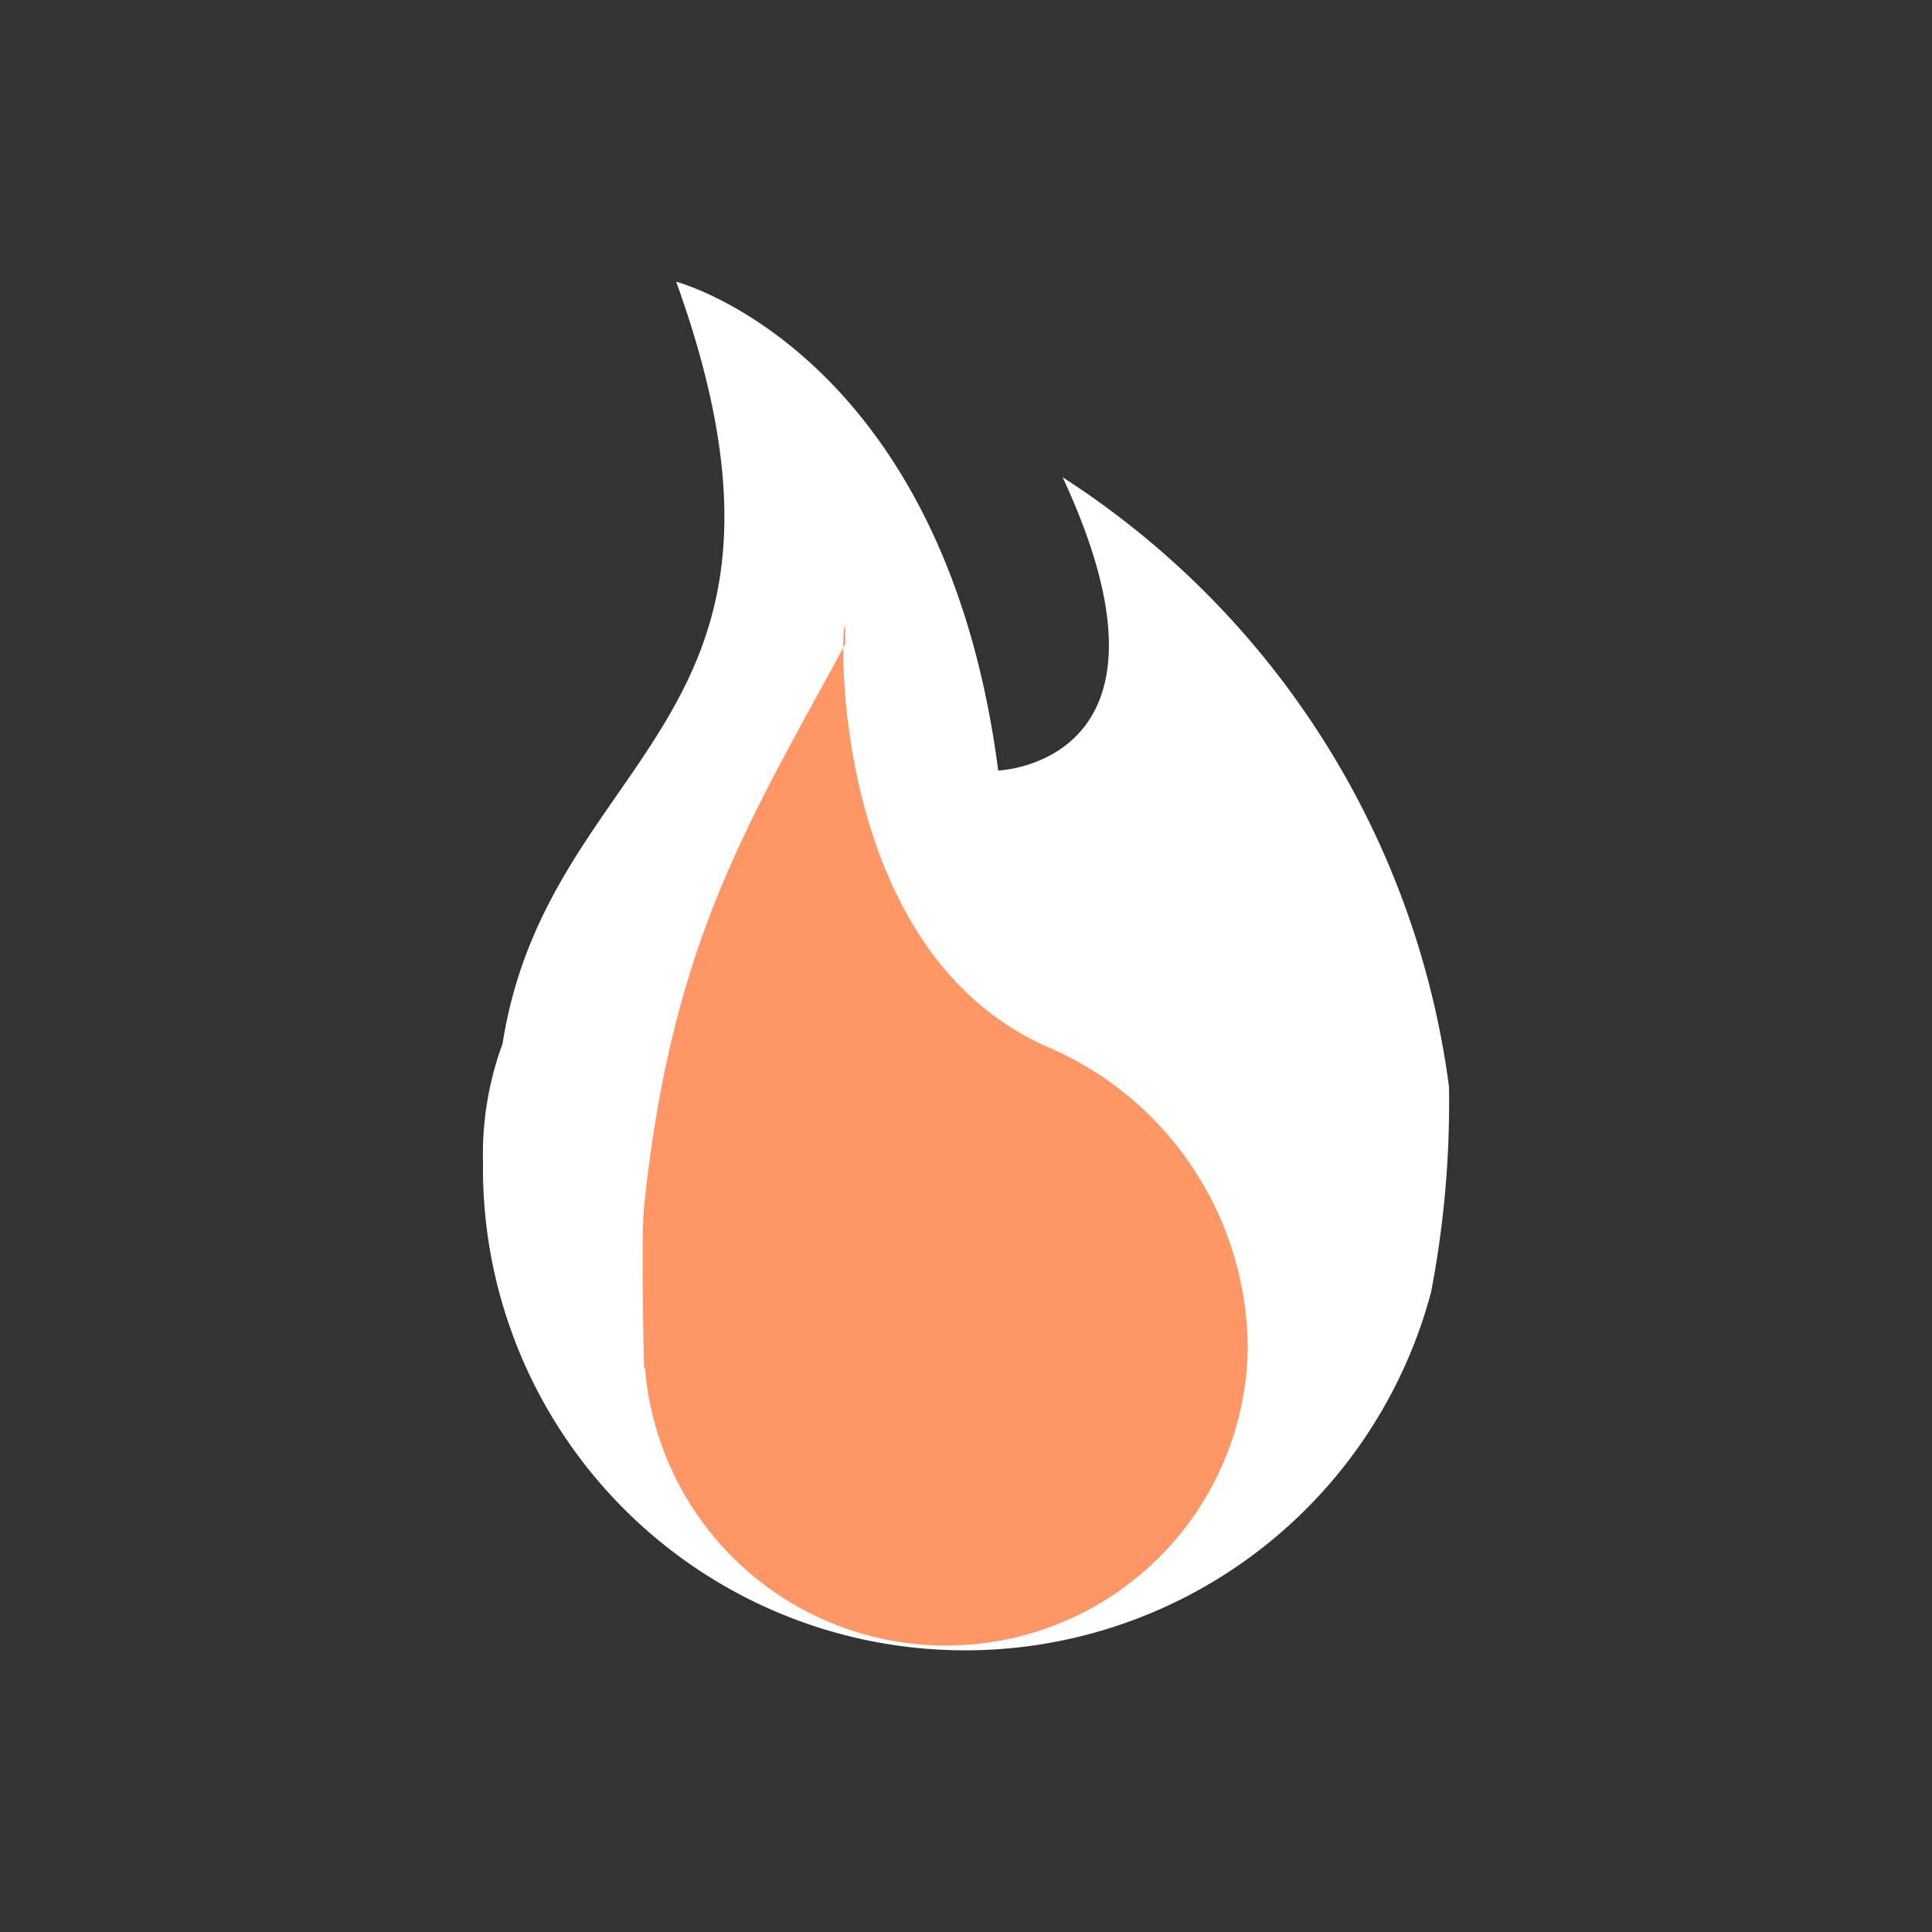
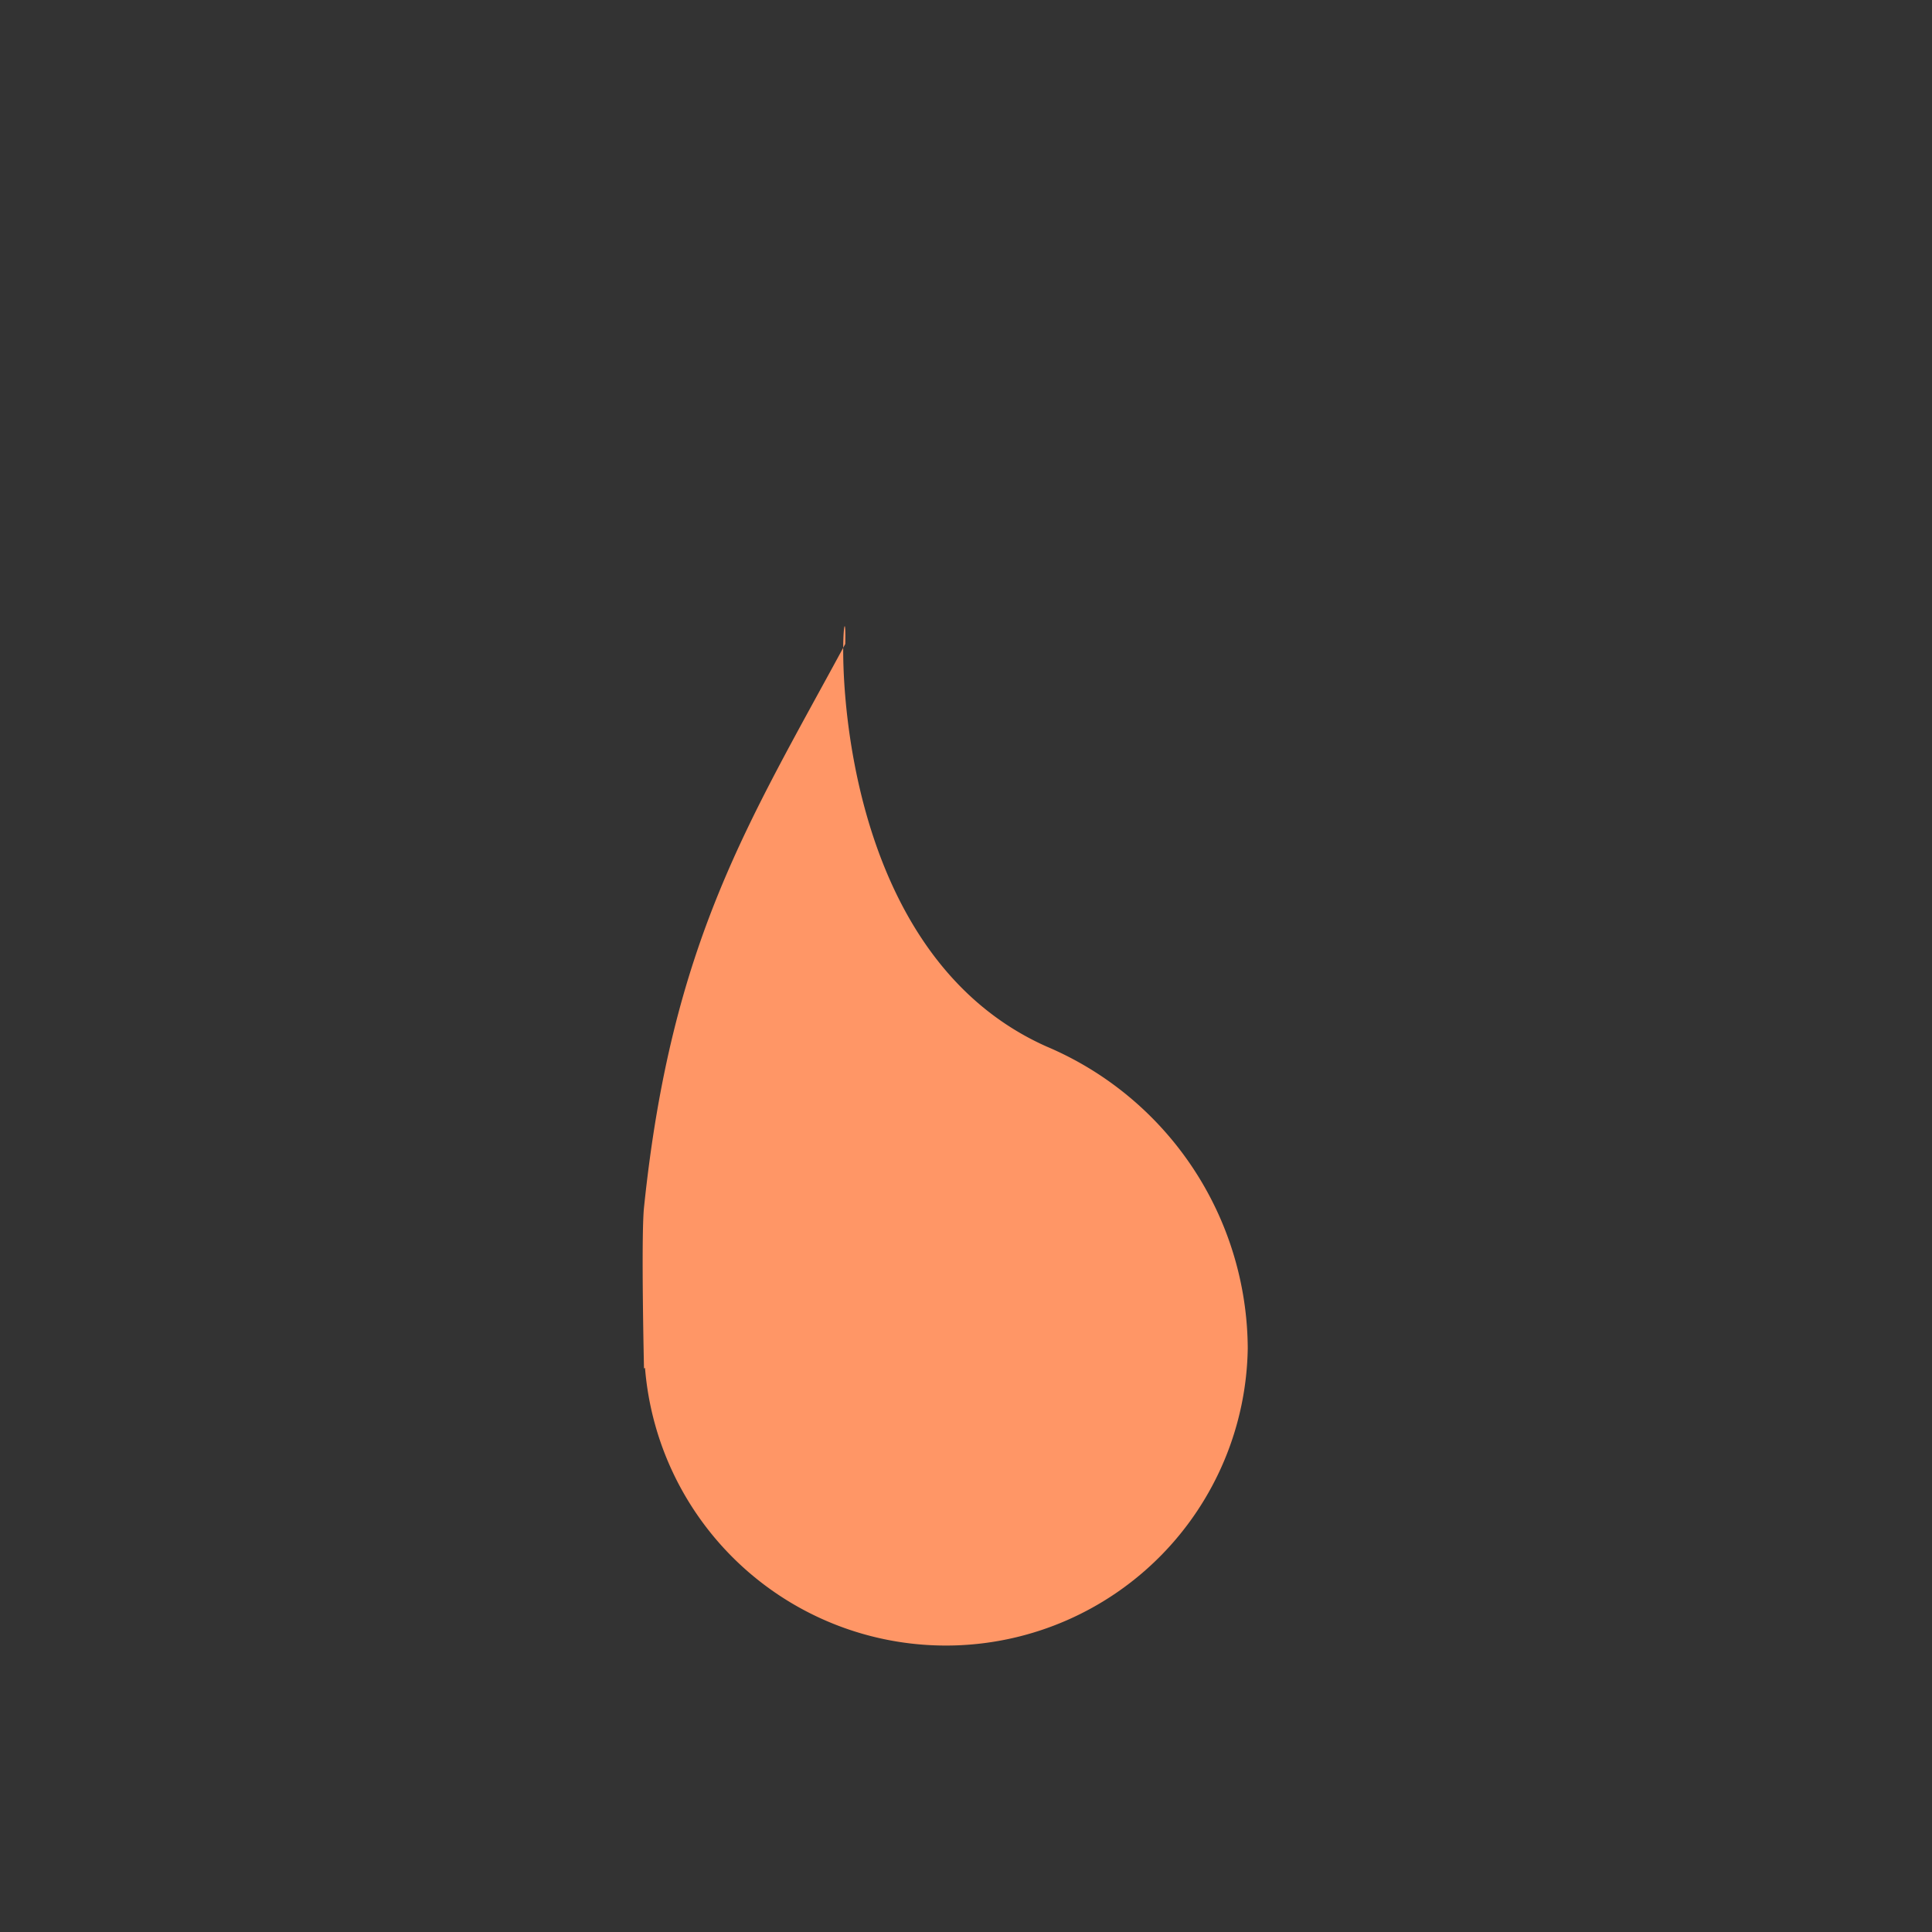
<svg xmlns="http://www.w3.org/2000/svg" height="48" id="flame" viewBox="0 0 48 48" width="48">
  <rect x="0" y="0" width="48" height="48" fill="#333333" stroke="none" />
  <defs>
    <style>
      .vi-primary {
        fill: #FF6E6E;
      }

      .vi-primary, .vi-accent {
        stroke: #fff;
        stroke-linecap: round;
        stroke-width: 0;
        fill-rule: evenodd;
      }

      .vi-accent {
        fill: #0C0058;
      }
    </style>
  </defs>
-   <path d="M35.555,32.1A11.979,11.979,0,0,1,12,28.857a7.933,7.933,0,0,1,.485-2.924c1.158-7.338,8.3-7.87,4.315-18.933,0,0,6.65,1.727,8,12.143,0,0,4.919-.163,1.6-7.286A21.311,21.311,0,0,1,36,27,24.911,24.911,0,0,1,35.555,32.1Z" stroke="#ffffff" stroke-width="0px" stroke-linecap="round" original-stroke="#ffffff" fill="#ffffff" opacity="1" original-fill="#f78d2e" />
  <path d="M31,33.5a7.5,7.5,0,0,1-14.975.484L16,34s-0.075-3.272,0-4c0.684-6.611,2.6-9.563,5-14,0.067-2.639-1.115,7.273,5,10A8.188,8.188,0,0,1,31,33.5Z" stroke="#ffffff" stroke-width="0px" stroke-linecap="round" original-stroke="#ffffff" fill="#ff9666" opacity="1" original-fill="#006080" />
</svg>